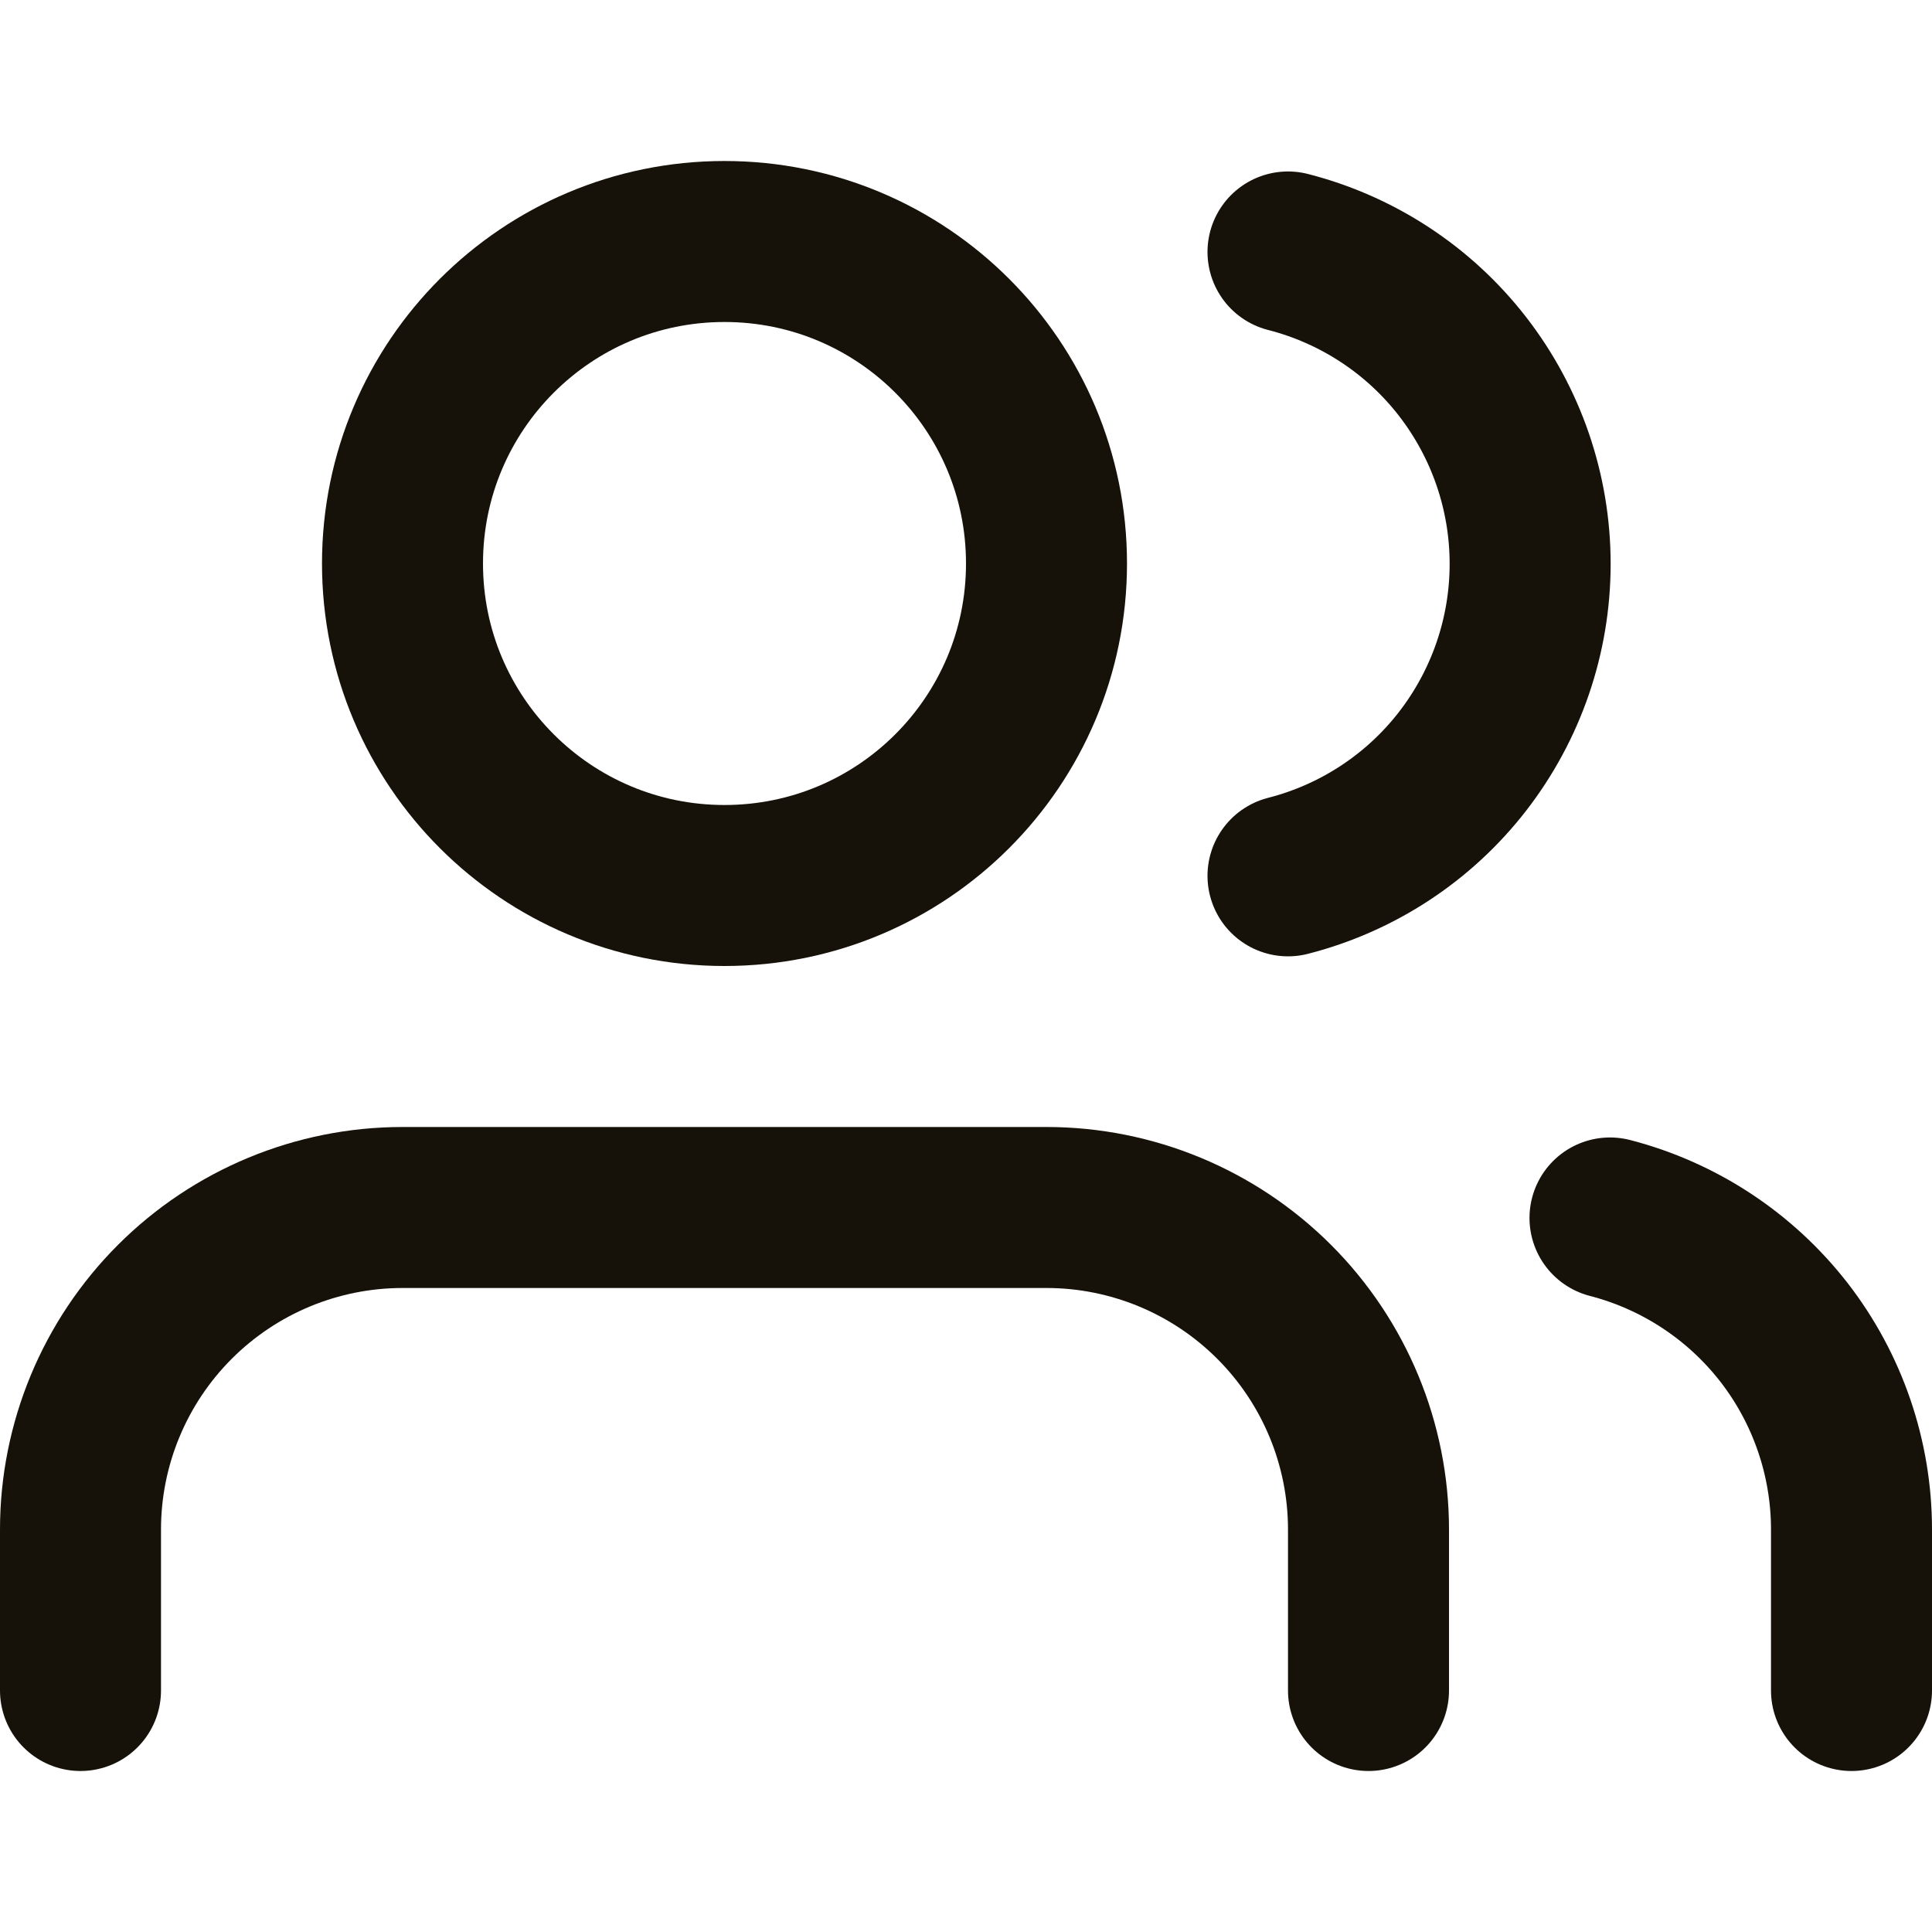
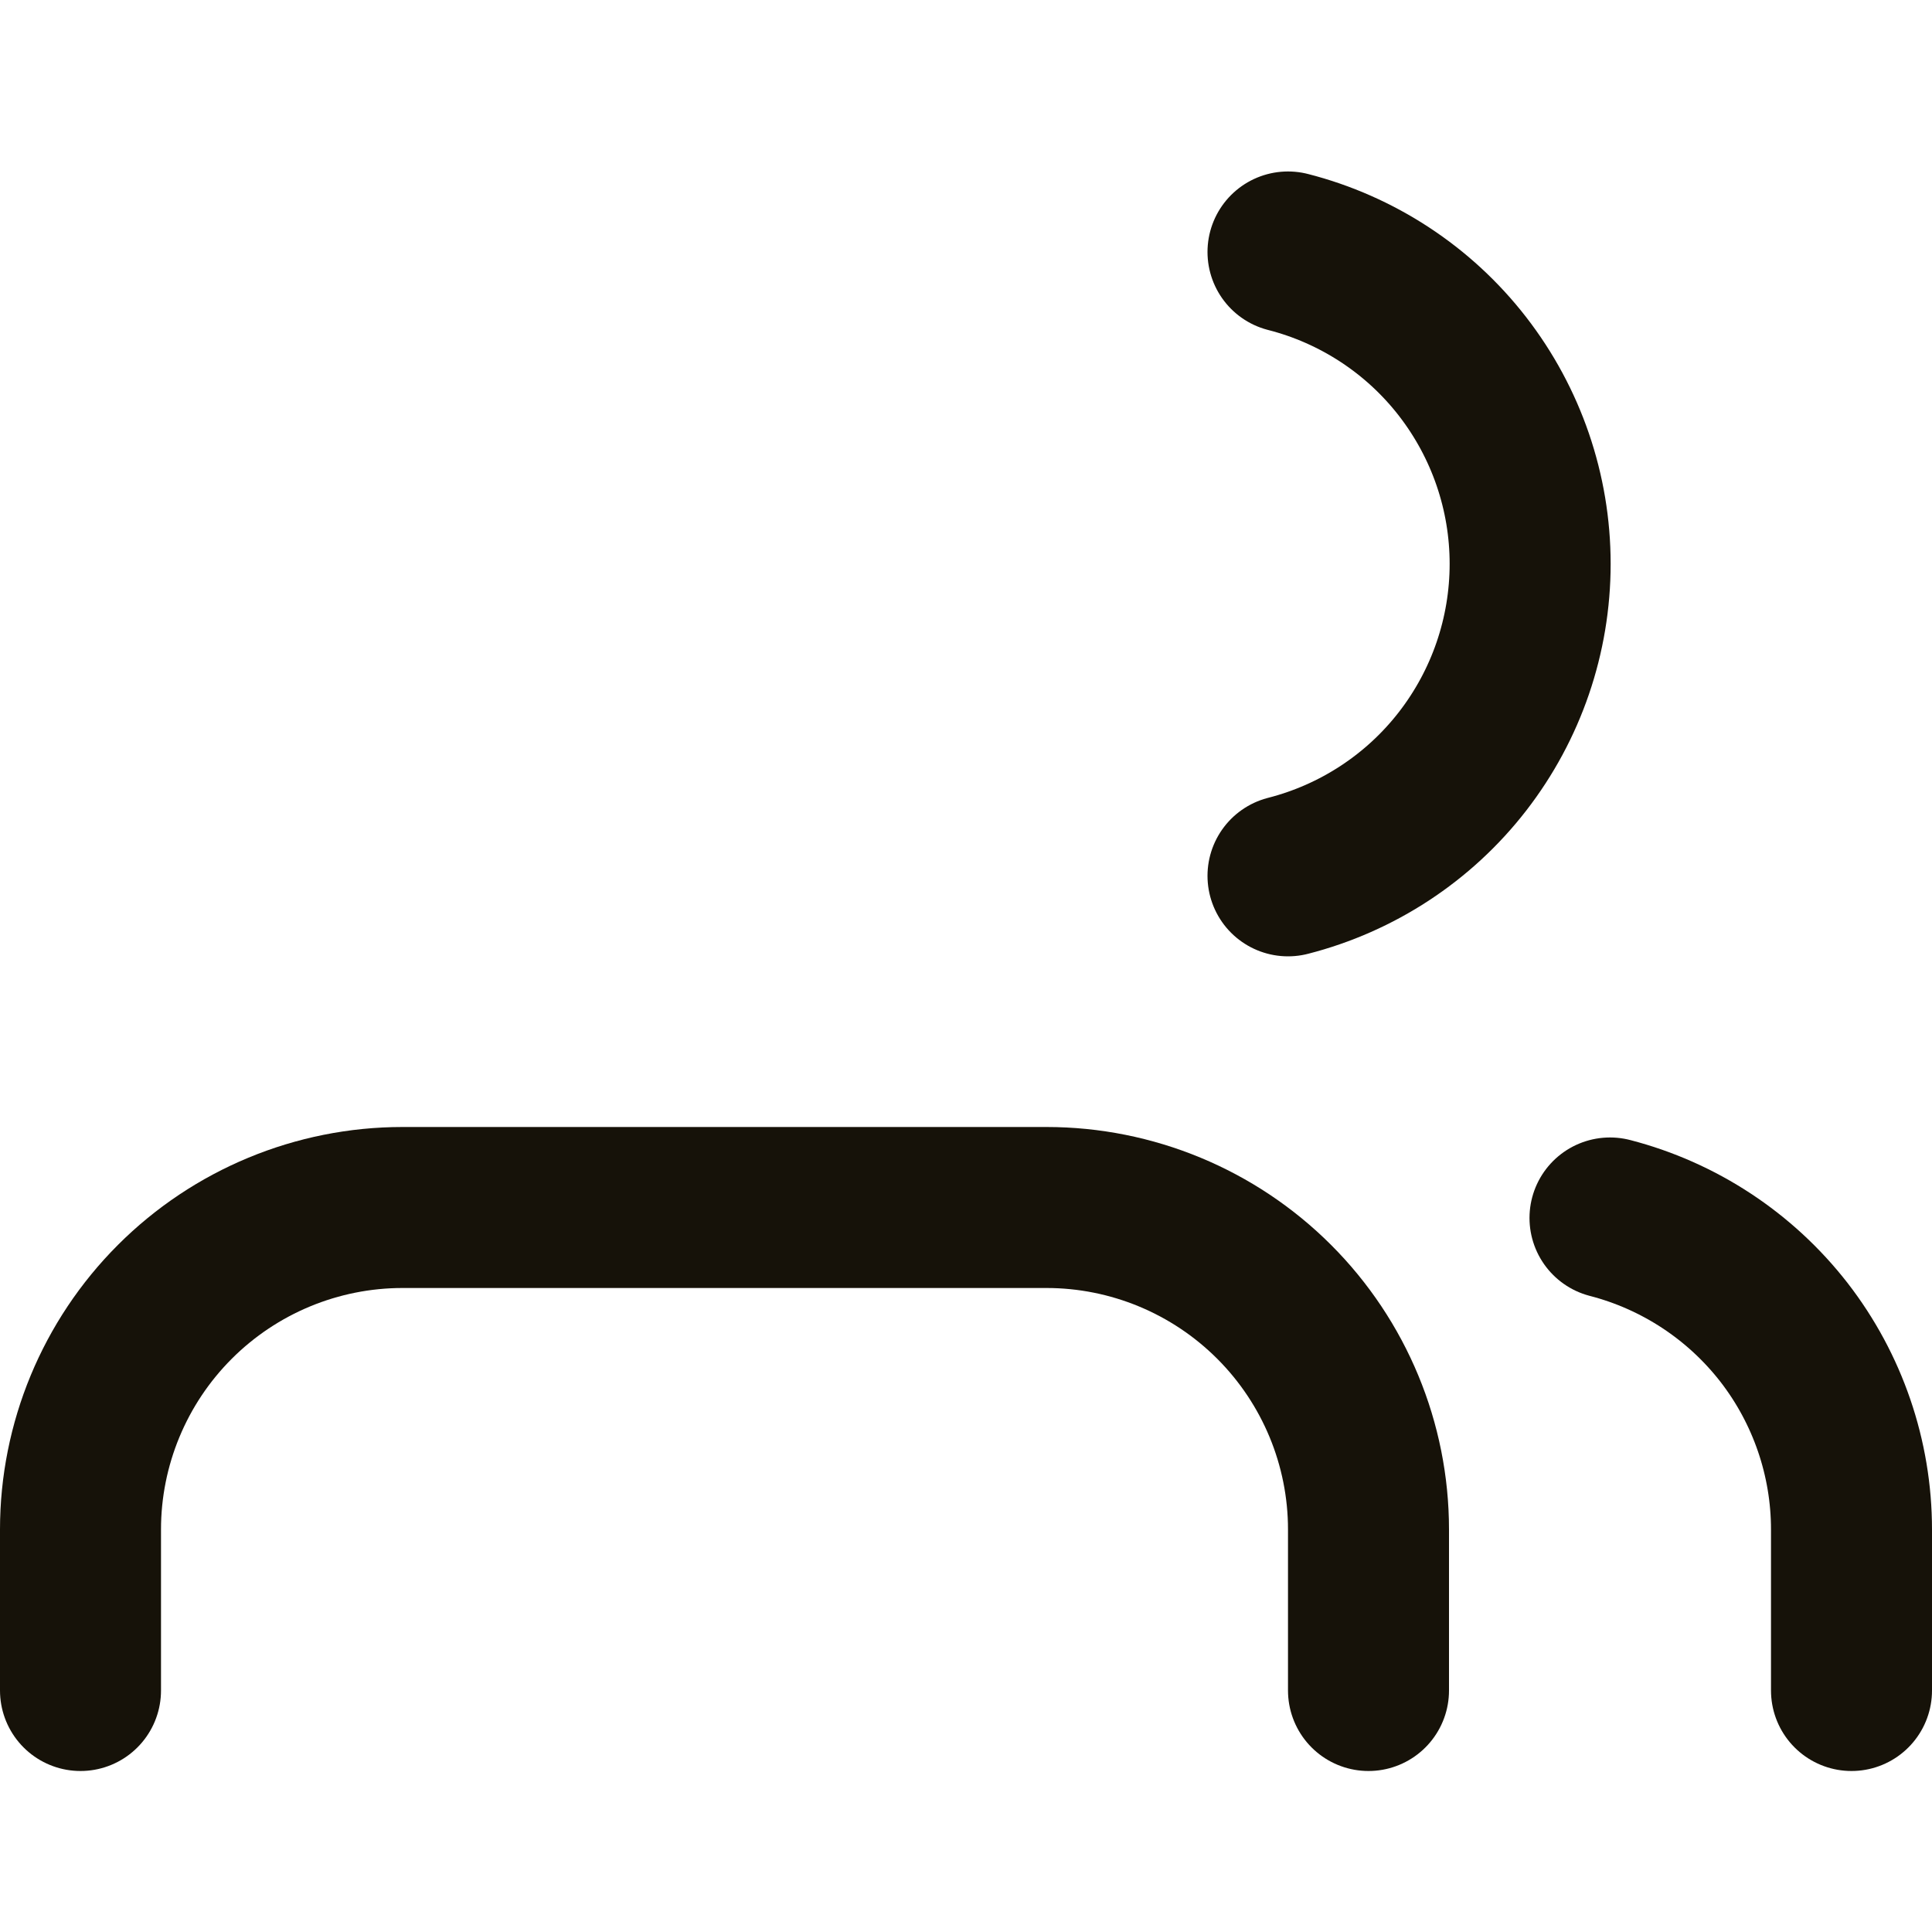
<svg xmlns="http://www.w3.org/2000/svg" width="12" height="12" viewBox="0 0 12 12" fill="none">
  <path d="M8.5 10.5V9.5C8.5 8.97 8.289 8.461 7.914 8.086C7.539 7.711 7.03 7.5 6.5 7.5H2.5C1.97 7.5 1.461 7.711 1.086 8.086C0.711 8.461 0.5 8.97 0.5 9.5V10.5" stroke="#161209" stroke-linecap="round" stroke-linejoin="round" />
-   <path d="M4.5 5.5C5.605 5.5 6.5 4.605 6.5 3.5C6.5 2.395 5.605 1.5 4.5 1.5C3.395 1.5 2.5 2.395 2.5 3.5C2.5 4.605 3.395 5.5 4.5 5.5Z" stroke="#161209" stroke-linecap="round" stroke-linejoin="round" />
  <path d="M11.5 10.5V9.5C11.5 9.057 11.352 8.626 11.081 8.276C10.809 7.926 10.429 7.676 10 7.565" stroke="#161209" stroke-linecap="round" stroke-linejoin="round" />
  <path d="M8 1.565C8.43 1.675 8.812 1.925 9.084 2.276C9.356 2.627 9.504 3.058 9.504 3.502C9.504 3.947 9.356 4.378 9.084 4.729C8.812 5.08 8.43 5.33 8 5.44" stroke="#161209" stroke-linecap="round" stroke-linejoin="round" />
</svg>